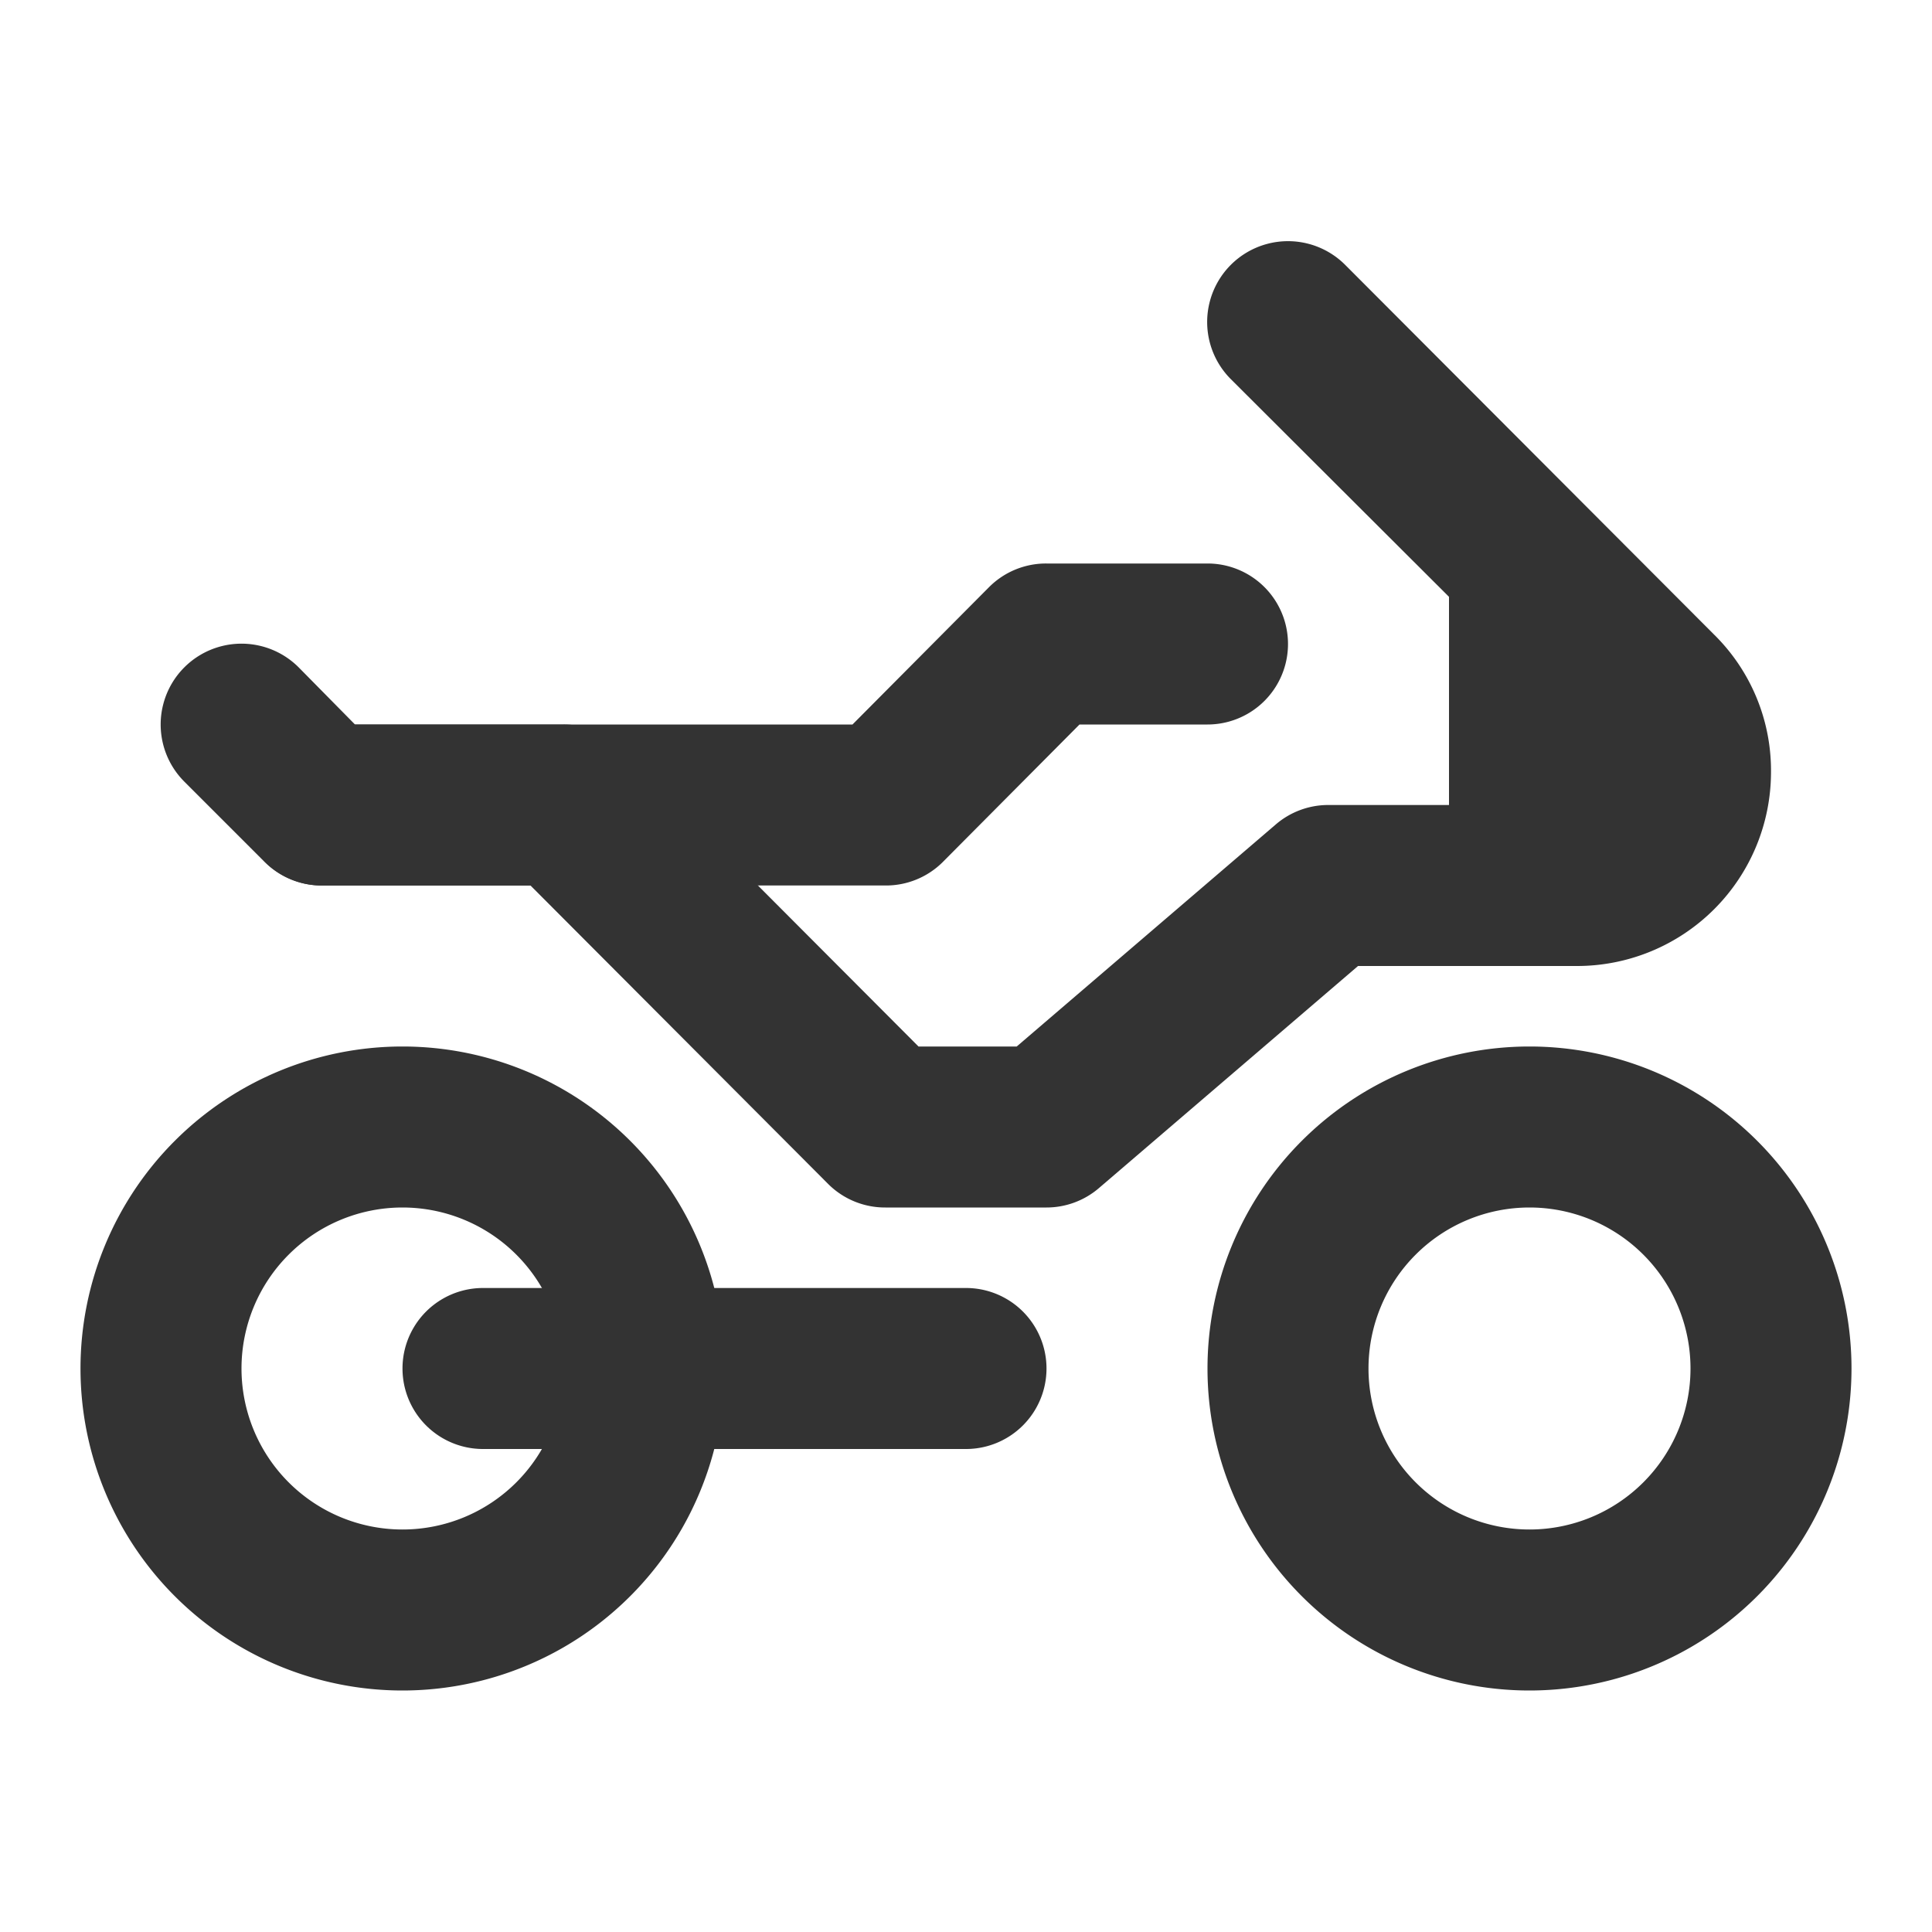
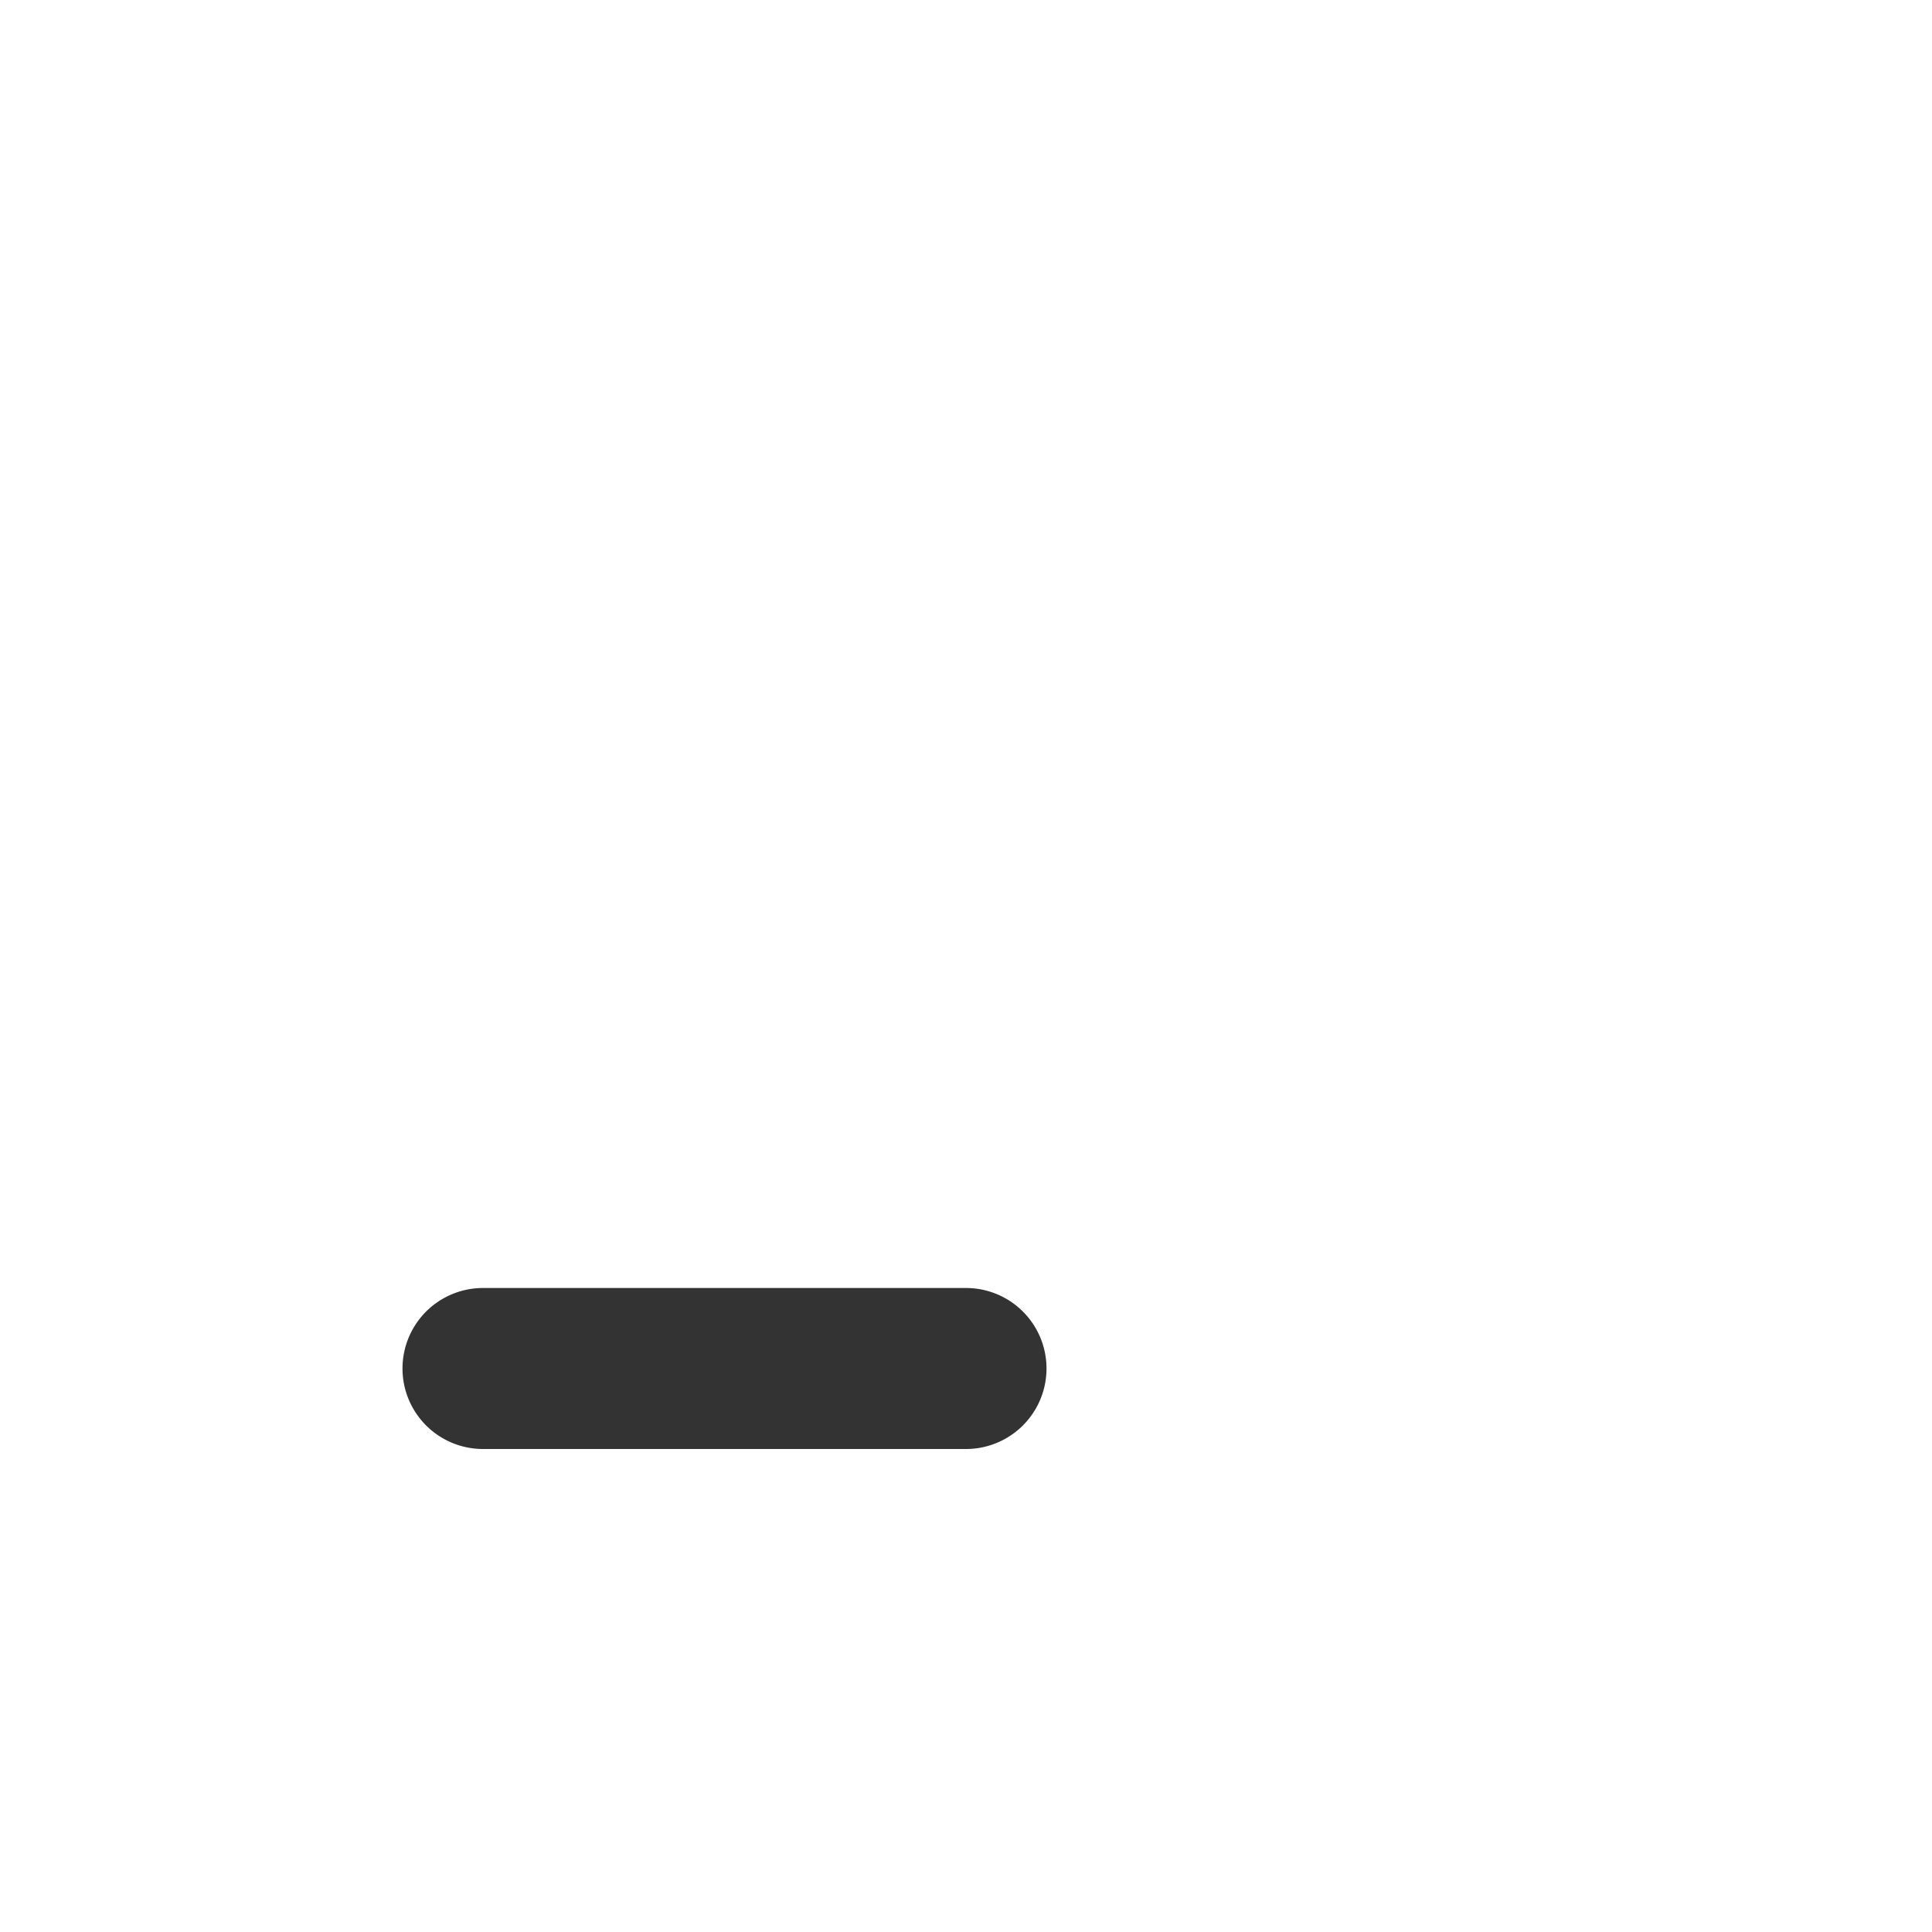
<svg xmlns="http://www.w3.org/2000/svg" data-name="019_transport" id="_019_transport" viewBox="0 0 24 24">
  <defs>
    <style>.cls-1{fill:#333;}</style>
  </defs>
-   <path class="cls-1" d="M19,21a4,4,0,1,1,4-4A4,4,0,0,1,19,21Zm0-6a2,2,0,1,0,2,2A2,2,0,0,0,19,15Z" />
-   <path class="cls-1" d="M5,21a4,4,0,1,1,4-4A4,4,0,0,1,5,21Zm0-6a2,2,0,1,0,2,2A2,2,0,0,0,5,15Z" />
  <path class="cls-1" d="M12,18H6a1,1,0,0,1,0-2h6a1,1,0,0,1,0,2Z" />
-   <path class="cls-1" d="M13,15H11a1,1,0,0,1-.71-.29L6.59,11H4a1,1,0,0,1-.71-.29l-1-1A1,1,0,0,1,3.71,8.29l.7.71H7a1,1,0,0,1,.71.29L11.41,13h1.22l3.22-2.76A1,1,0,0,1,16.5,10h3.09A.42.42,0,0,0,20,9.59a.42.42,0,0,0-.12-.3L15.29,4.71a1,1,0,0,1,1.42-1.42l4.58,4.59A2.37,2.37,0,0,1,22,9.59,2.41,2.41,0,0,1,19.59,12H16.87l-3.22,2.76A1,1,0,0,1,13,15Z" />
-   <path class="cls-1" d="M11,11H4A1,1,0,0,1,4,9h6.59l1.7-1.71A1,1,0,0,1,13,7h2a1,1,0,0,1,0,2H13.41l-1.7,1.71A1,1,0,0,1,11,11Z" />
-   <path class="cls-1" d="M18,6v5h1.59a1.41,1.41,0,0,0,1-2.41Z" />
</svg>